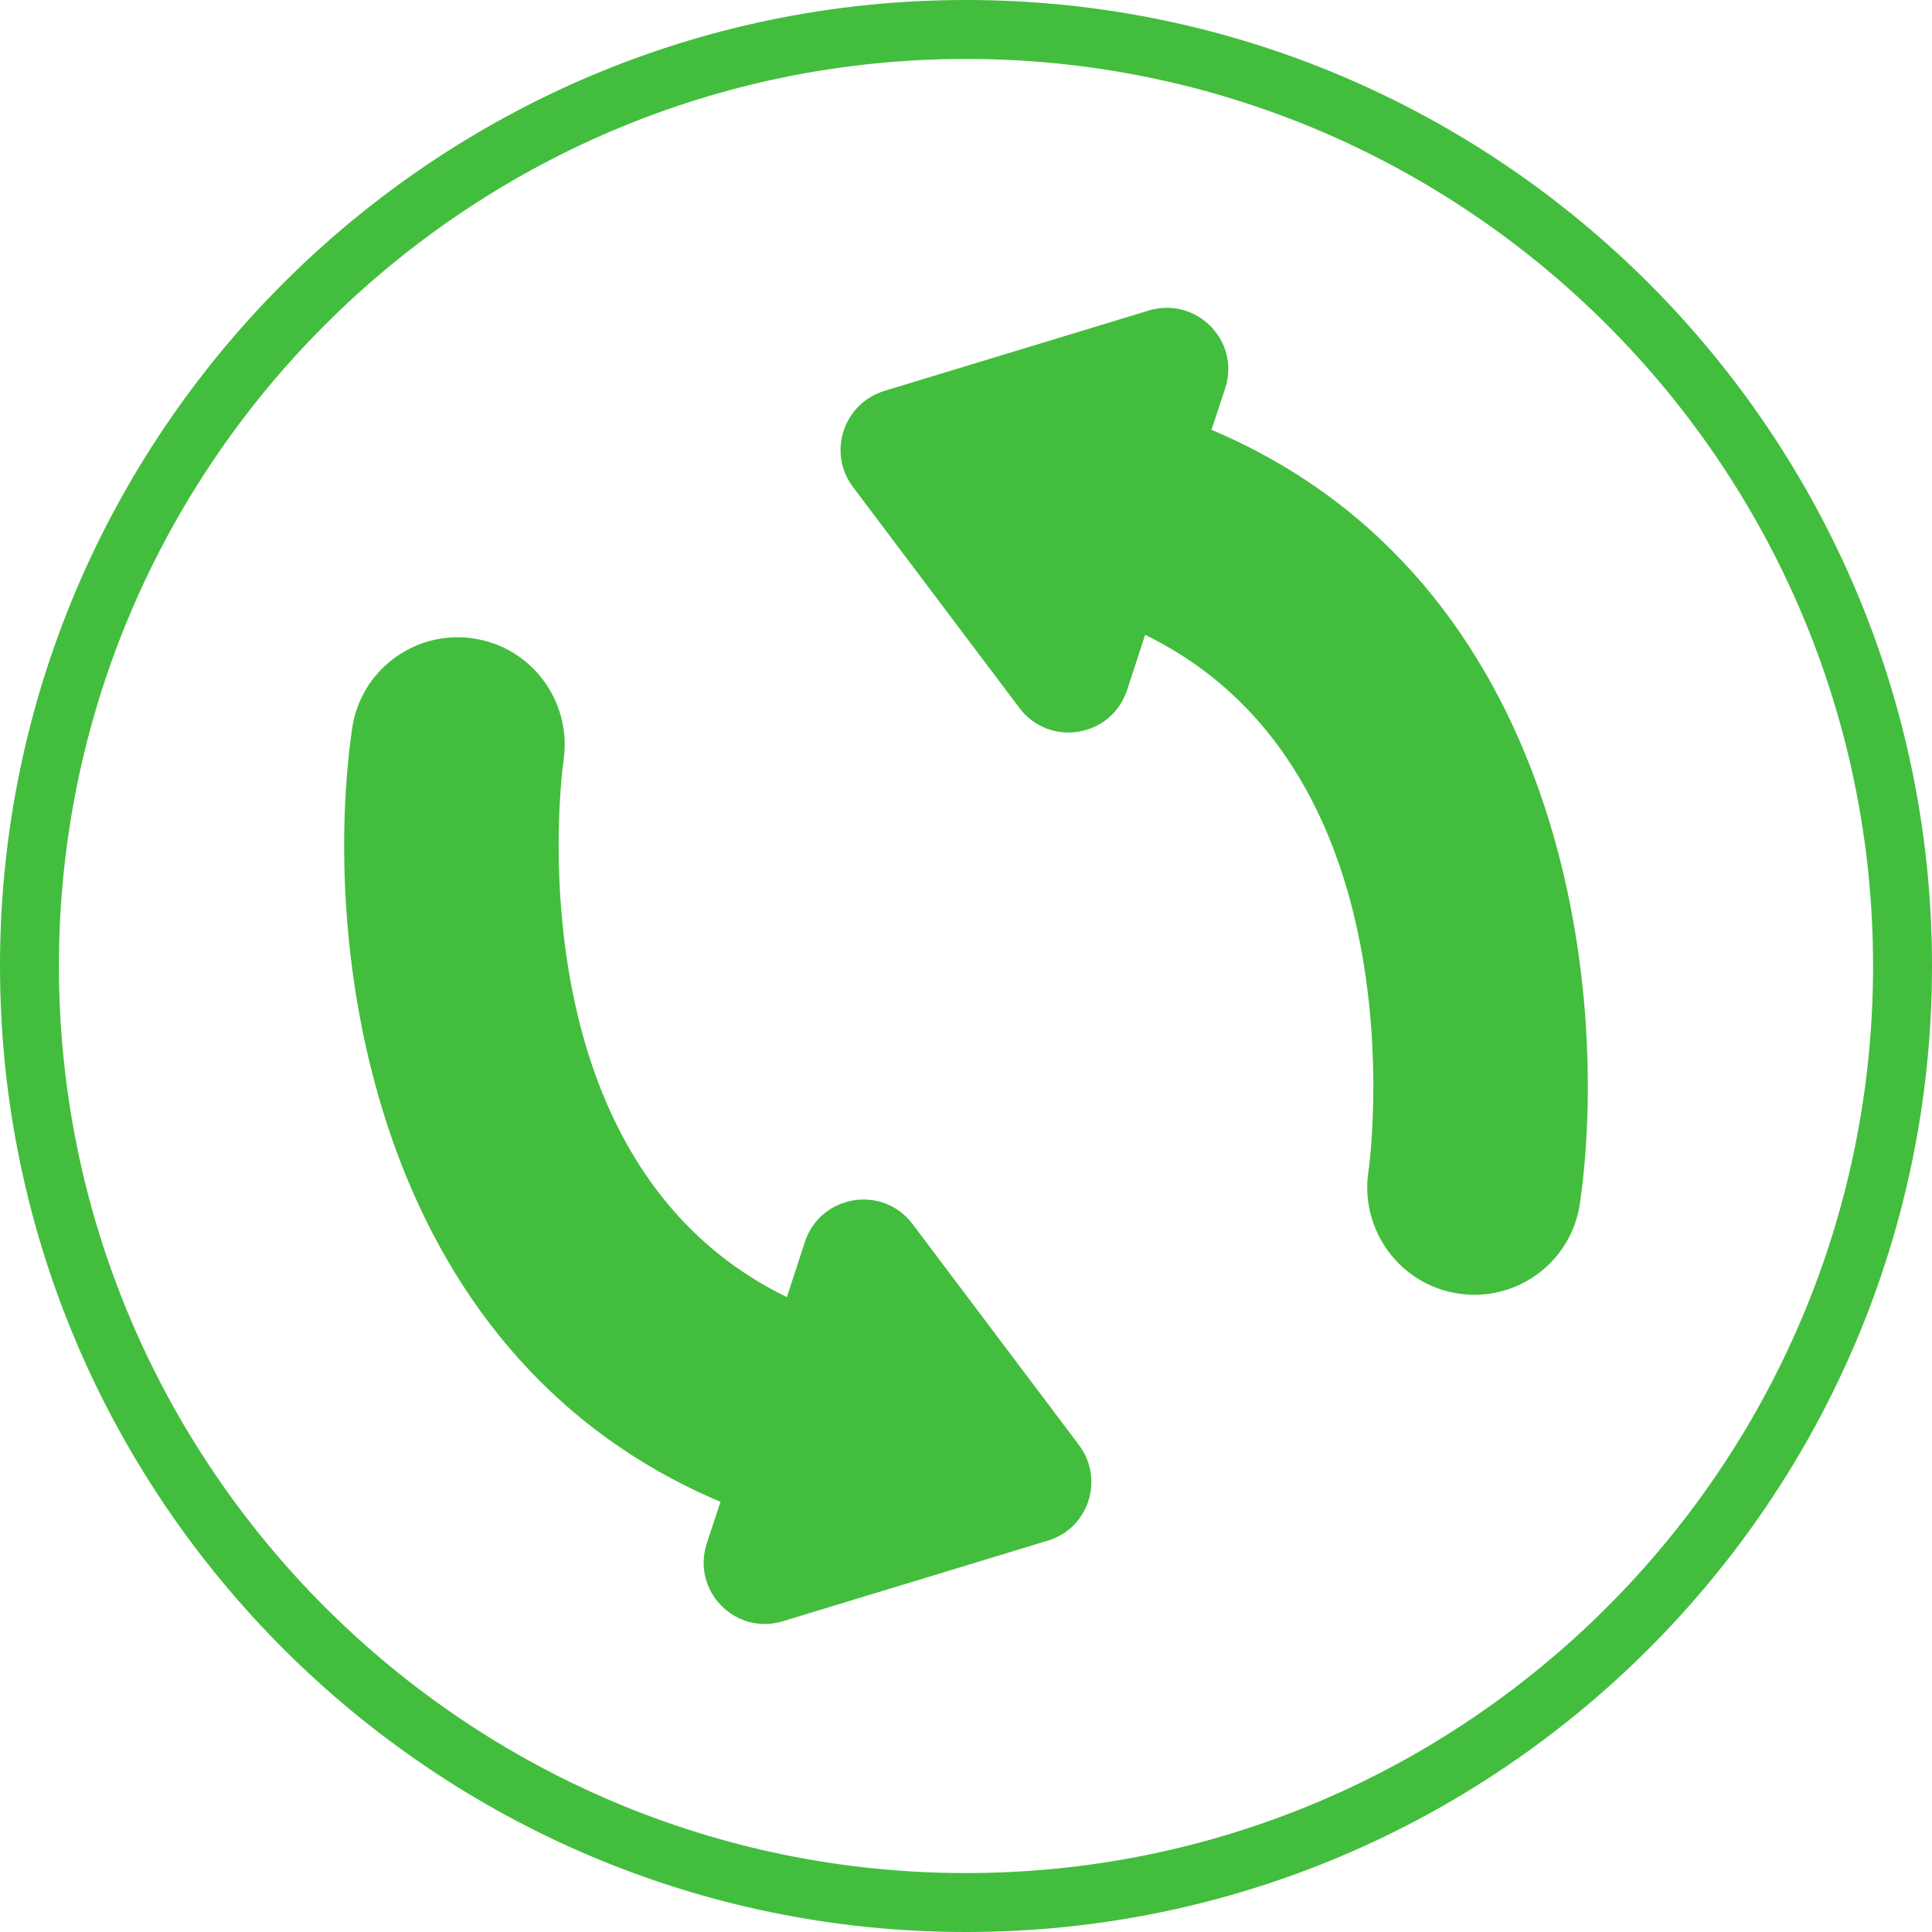
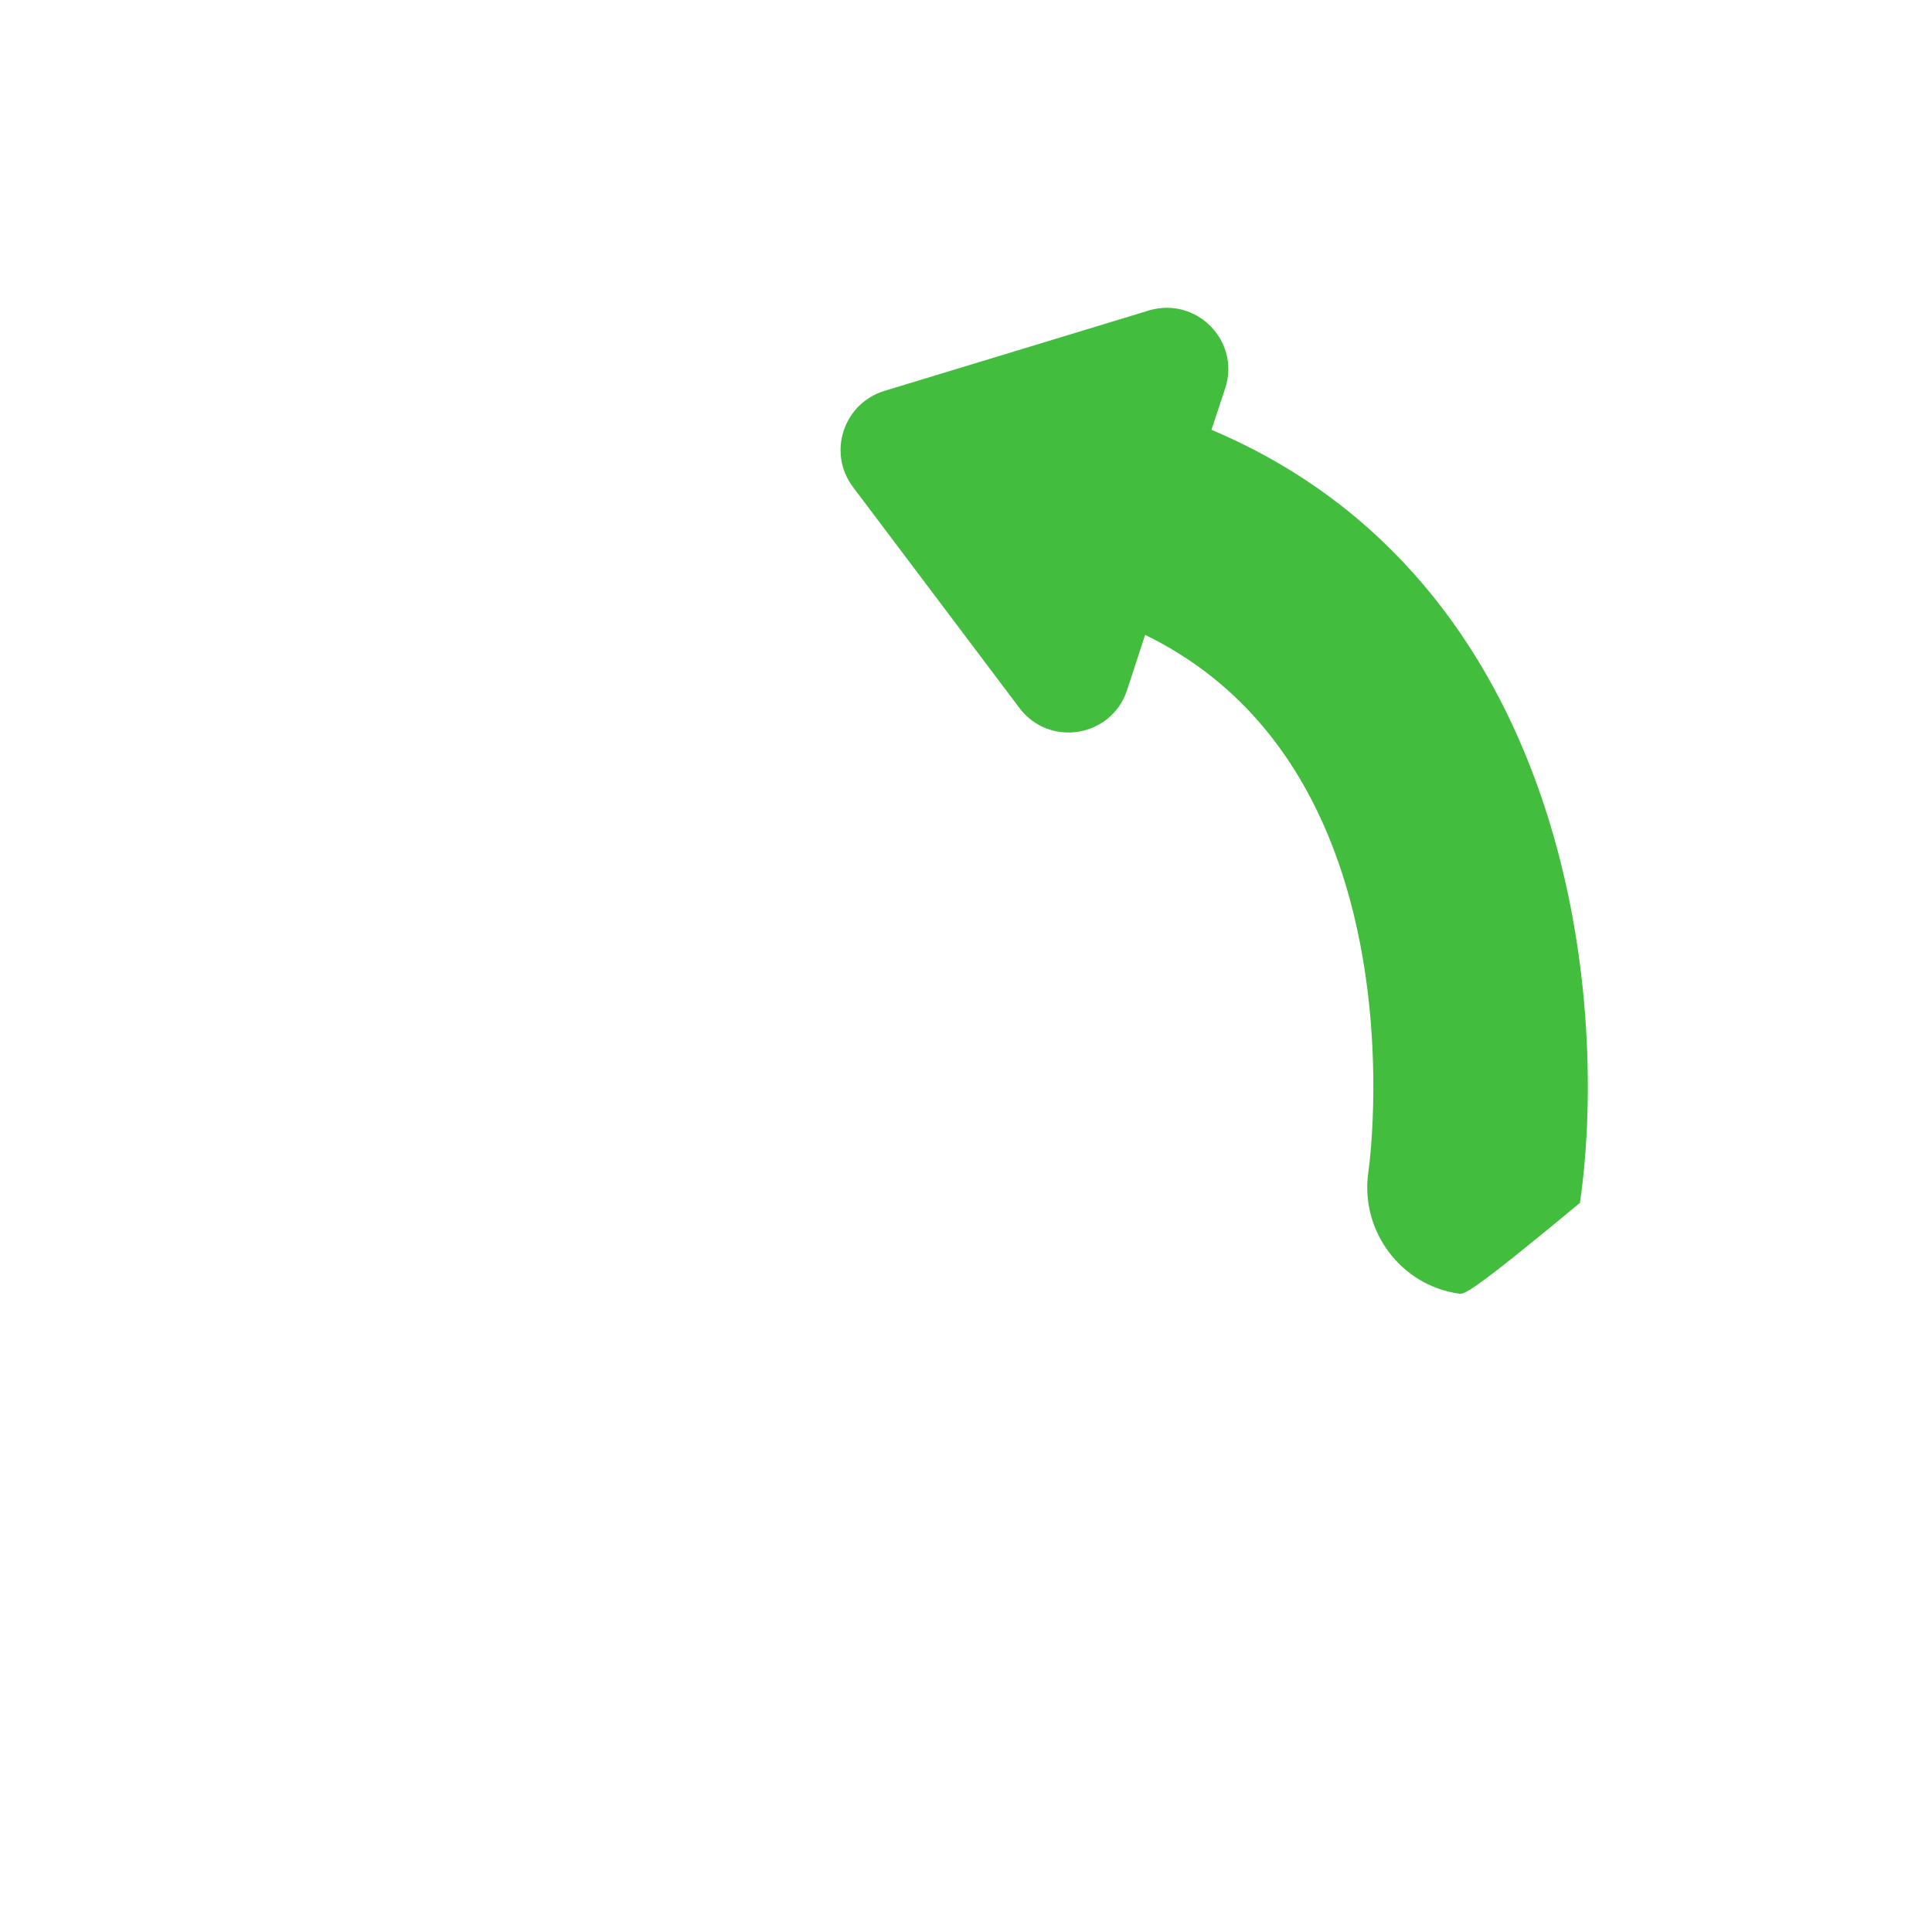
<svg xmlns="http://www.w3.org/2000/svg" width="38" height="38" viewBox="0 0 38 38" fill="none">
-   <path d="M19 38C8.524 38 0 29.476 0 19C0 8.523 8.524 0 19 0C29.477 0 38 8.523 38 19C38 29.476 29.477 38 19 38ZM19 1.159C9.163 1.159 1.159 9.162 1.159 19C1.159 28.837 9.163 36.841 19 36.841C28.837 36.841 36.841 28.837 36.841 19C36.841 9.162 28.837 1.159 19 1.159Z" fill="#43BD3D" />
-   <path d="M31.076 23.659C30.929 24.71 30.032 25.467 28.997 25.467C28.897 25.467 28.796 25.459 28.696 25.444C27.552 25.282 26.757 24.215 26.911 23.072C26.927 22.971 27.012 22.323 27.012 21.372C27.012 18.9 26.44 14.396 22.523 12.487L22.167 13.577C21.858 14.504 20.638 14.705 20.05 13.924L16.774 9.575C16.272 8.903 16.589 7.937 17.393 7.689L22.6 6.106C23.535 5.828 24.4 6.708 24.099 7.635L23.828 8.454C30.813 11.406 31.671 19.518 31.076 23.659Z" fill="#43BD3D" />
-   <path d="M21.225 28.426C21.727 29.098 21.41 30.064 20.607 30.303L15.399 31.887C14.465 32.173 13.599 31.293 13.901 30.358L14.171 29.539C7.187 26.587 6.329 18.483 6.924 14.342C7.071 13.291 7.967 12.534 9.002 12.534C9.103 12.534 9.203 12.541 9.304 12.557C10.447 12.719 11.243 13.785 11.088 14.929C11.073 15.029 10.988 15.678 10.988 16.628C10.988 19.101 11.56 23.605 15.477 25.513L15.832 24.424C16.141 23.497 17.362 23.296 17.949 24.076L21.225 28.426Z" fill="#43BD3D" />
+   <path d="M31.076 23.659C28.897 25.467 28.796 25.459 28.696 25.444C27.552 25.282 26.757 24.215 26.911 23.072C26.927 22.971 27.012 22.323 27.012 21.372C27.012 18.9 26.44 14.396 22.523 12.487L22.167 13.577C21.858 14.504 20.638 14.705 20.05 13.924L16.774 9.575C16.272 8.903 16.589 7.937 17.393 7.689L22.6 6.106C23.535 5.828 24.4 6.708 24.099 7.635L23.828 8.454C30.813 11.406 31.671 19.518 31.076 23.659Z" fill="#43BD3D" />
</svg>